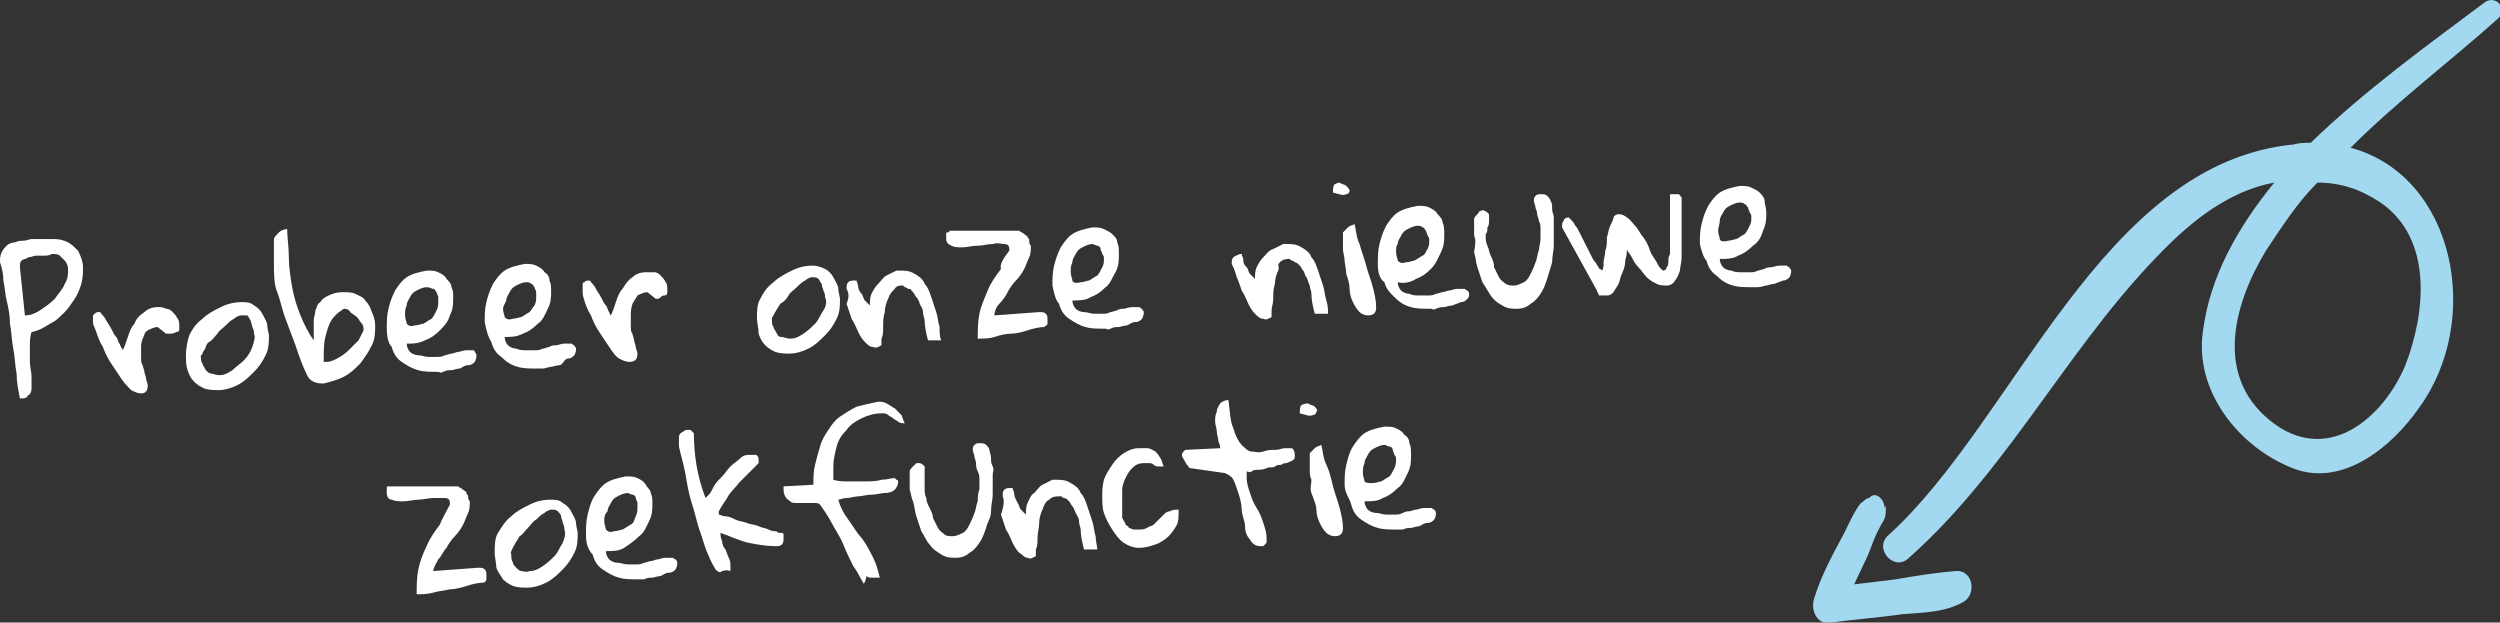
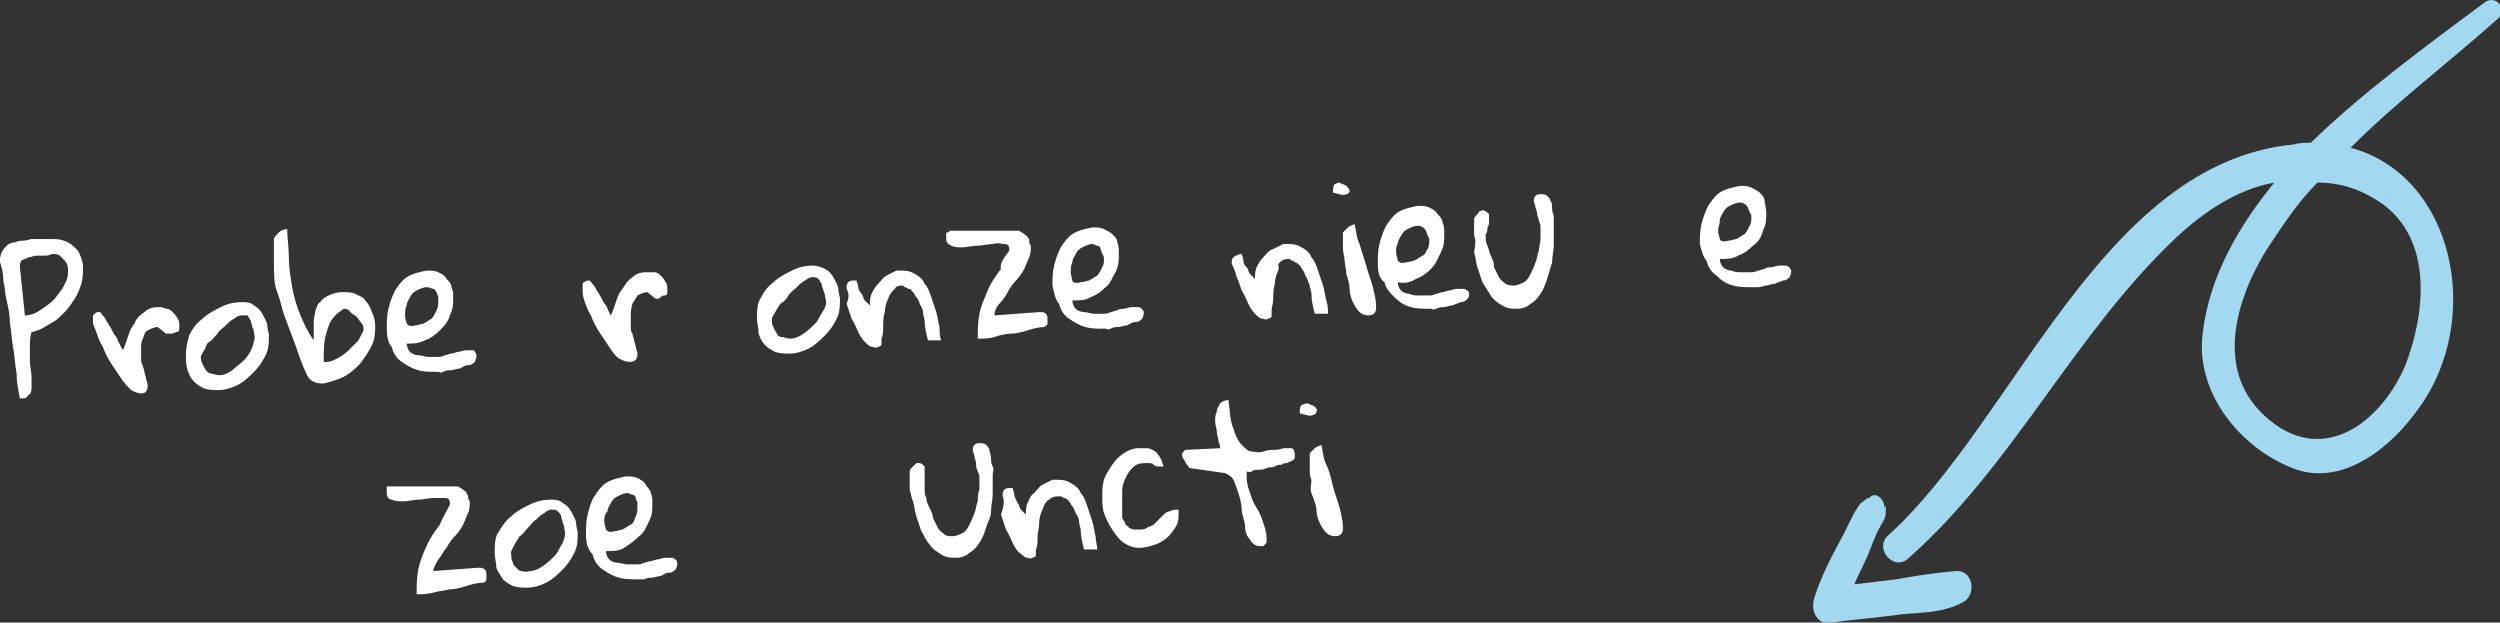
<svg xmlns="http://www.w3.org/2000/svg" version="1.1" id="Laag_1" x="0px" y="0px" width="150.6px" height="37.5px" viewBox="0 0 150.6 37.5" enable-background="new 0 0 150.6 37.5" xml:space="preserve">
  <rect x="0" y="0" width="150.6" height="37.5" fill="#333333" stroke="none" />
  <g>
    <path fill="#A2D9F0" d="M115,33.6c6.3-5.6,9.9-13.4,16-19.2c1.8-1.7,3.8-3,6-3.4c-2.2,2.7-3.9,5.7-4.3,9c-0.5,3.5,2.1,6.9,5.4,8.2   c3,1.2,6-1.3,7.6-3.6c3.9-5.3,2.2-14-4.1-15.7c2.8-2.8,6-5.2,8.9-7.8c0.6-0.6-0.2-1.5-0.9-0.9c-3.2,2.4-7.1,5.2-10.4,8.4   c-0.3,0-0.7,0-1,0.1c-11.6,1.1-16.8,16.6-24.4,23.5C112.8,33,114.1,34.5,115,33.6L115,33.6z M143.4,12.2c3.2,2.2,2.7,6.7,1.5,9.8   c-1.3,3.1-4.5,5.9-7.8,3.6c-3.8-2.7-2.6-7.2-0.6-10.5c1-1.5,1.9-2.9,3.1-4.1C141,11,142.2,11.4,143.4,12.2L143.4,12.2z" />
    <path fill="#A2D9F0" d="M110.3,37.5c1.5-0.2,2.9-0.3,4.3-0.5c1.2-0.1,2.5-0.1,3.6-0.7c0.9-0.4,0.7-2-0.4-1.9   c-1.2,0.1-2.5,0.3-3.6,0.5c-0.8,0.1-1.7,0.2-2.5,0.3c0.3-0.7,0.7-1.4,1-2.2c0.2-0.6,0.5-1.2,0.8-1.7c0.1-0.2,0.1-0.4,0.1-0.6   c0-0.4,0-0.2-0.1-0.1c0.1-0.4-0.5-1.1-0.9-0.6l0,0c-0.2,0-0.3,0.2-0.5,0.3c-0.4,0.5-0.7,1.2-1,1.8c-0.7,1.3-1.4,2.6-1.8,3.9   C109,36.9,109.6,37.7,110.3,37.5L110.3,37.5z" />
  </g>
  <g>
    <path fill="#FFFFFF" d="M0,15.8c0-0.2,0-0.4,0.1-0.6c0.1-0.2,0.2-0.3,0.3-0.4c0.1-0.1,0.3-0.2,0.5-0.2c0.2-0.1,0.4-0.1,0.5-0.1   c0.2,0,0.4-0.1,0.5-0.1c0.2,0,0.3,0,0.5,0c0.3,0,0.6,0,0.9,0c0.3,0,0.6,0.1,0.8,0.2c0.2,0.1,0.4,0.3,0.6,0.5   C4.9,15.5,5,15.8,5,16.1c0,0.3,0,0.6-0.1,1c-0.1,0.3-0.2,0.6-0.4,0.9c-0.2,0.3-0.4,0.6-0.6,0.8c-0.2,0.2-0.5,0.5-0.7,0.6   s-0.5,0.3-0.7,0.4S2,20,1.9,20c-0.1,0.3-0.1,0.6-0.1,0.9s0,0.6,0,0.9c0,0.3,0.1,0.6,0.1,0.9c0,0.3,0,0.5,0,0.7   c0,0.2-0.1,0.4-0.2,0.4C1.6,24,1.5,24,1.2,24C1.1,23.5,1,23,1,22.5c-0.1-0.5-0.1-1-0.2-1.5c-0.1-0.5-0.1-1-0.2-1.5   c0-0.5-0.1-1-0.2-1.4c-0.1-0.4-0.1-0.8-0.2-1.2C0.2,16.4,0.1,16.1,0,15.8L0,15.8z M2.6,15.4c-0.1,0-0.2,0-0.4,0   c-0.2,0-0.3,0.1-0.5,0.1c-0.1,0.1-0.3,0.1-0.4,0.2c-0.1,0.1-0.1,0.2-0.1,0.4L1.5,19c0.3,0,0.6-0.1,0.9-0.3C2.7,18.5,3,18.3,3.3,18   c0.2-0.3,0.5-0.6,0.6-0.9c0.2-0.3,0.2-0.6,0.2-0.9c0-0.2-0.1-0.4-0.2-0.5c-0.1-0.1-0.2-0.2-0.3-0.3c-0.1-0.1-0.3-0.1-0.5-0.1   C3,15.4,2.8,15.4,2.6,15.4L2.6,15.4z" />
    <path fill="#FFFFFF" d="M5.6,19.4c0-0.1,0-0.1,0-0.2s0-0.1,0-0.2c0,0,0.1-0.1,0.1-0.1c0,0,0.1-0.1,0.2-0.1c0.1,0,0.2,0,0.2,0.1   c0.1,0.1,0.2,0.2,0.3,0.4c0.1,0.2,0.2,0.3,0.3,0.5c0.1,0.2,0.2,0.4,0.3,0.5s0.1,0.3,0.2,0.4C7.3,21,7.4,21,7.4,21.1   c0.1-0.2,0.2-0.5,0.3-0.8c0.1-0.3,0.2-0.6,0.4-0.8c0.1-0.3,0.3-0.5,0.6-0.7c0.2-0.2,0.5-0.3,0.8-0.3c0.2,0,0.3,0,0.5,0.1   c0.2,0,0.3,0.1,0.4,0.2c0.1,0.1,0.2,0.2,0.3,0.4c0.1,0.1,0.1,0.3,0.1,0.5c0,0.2,0,0.3-0.2,0.3c-0.1,0.1-0.3,0.1-0.4,0.1H10   l-0.5-0.4c0,0,0,0,0,0c0,0,0,0,0,0s0,0,0,0c-0.2,0-0.4,0.1-0.6,0.2s-0.2,0.3-0.3,0.5c-0.1,0.2-0.1,0.4-0.1,0.6s0,0.4,0,0.6   c0,0.1,0,0.3,0.1,0.4c0,0.1,0.1,0.3,0.1,0.4c0,0.1,0.1,0.3,0.1,0.4c0,0.1,0.1,0.3,0.1,0.4c0,0.3-0.1,0.5-0.4,0.5   c-0.2,0-0.4-0.1-0.6-0.2c-0.2-0.2-0.4-0.4-0.6-0.7c-0.2-0.3-0.4-0.6-0.6-0.9s-0.4-0.7-0.5-1C6,20.6,5.9,20.3,5.8,20   S5.6,19.6,5.6,19.4L5.6,19.4z" />
    <path fill="#FFFFFF" d="M11.2,21.4c0-0.4,0.1-0.9,0.2-1.2c0.2-0.4,0.4-0.7,0.8-1c0.3-0.3,0.7-0.5,1.1-0.7c0.4-0.2,0.8-0.3,1.3-0.3   c0.2,0,0.5,0,0.7,0.2c0.2,0.1,0.4,0.3,0.5,0.5c0.1,0.2,0.3,0.5,0.3,0.7s0.1,0.5,0.1,0.6c0,0.4,0,0.8-0.2,1.2   c-0.2,0.4-0.4,0.7-0.7,1c-0.3,0.3-0.6,0.6-1,0.8c-0.4,0.2-0.8,0.3-1.1,0.3c-0.3,0-0.6,0-0.9-0.1c-0.2-0.1-0.4-0.2-0.6-0.4   c-0.2-0.2-0.3-0.4-0.4-0.7S11.2,21.7,11.2,21.4L11.2,21.4z M12.1,21.4c0,0.2,0,0.4,0.1,0.5c0,0.1,0.1,0.2,0.2,0.4   c0.1,0.1,0.2,0.2,0.3,0.2c0.1,0,0.3,0.1,0.5,0.1c0.3,0,0.5-0.1,0.8-0.3c0.2-0.2,0.5-0.4,0.7-0.6c0.2-0.2,0.4-0.5,0.5-0.8   c0.1-0.3,0.2-0.6,0.1-0.8c0-0.1,0-0.2-0.1-0.4c0-0.1-0.1-0.3-0.1-0.4c-0.1-0.1-0.1-0.2-0.2-0.3C14.8,19,14.7,19,14.5,19   c-0.1,0-0.3,0.1-0.4,0.2c-0.2,0.1-0.3,0.2-0.5,0.4s-0.4,0.3-0.5,0.5c-0.2,0.2-0.3,0.4-0.5,0.5s-0.2,0.4-0.3,0.5   S12.2,21.4,12.1,21.4L12.1,21.4z" />
    <path fill="#FFFFFF" d="M18.5,22.6c-0.3-0.6-0.5-1.2-0.7-1.8c-0.2-0.5-0.4-1.1-0.6-1.6c-0.2-0.5-0.3-1.1-0.5-1.6s-0.2-1.1-0.2-1.8   c0-0.1,0-0.1,0-0.3c0-0.1,0-0.3,0-0.4c0-0.1,0-0.3,0-0.4s0-0.2,0-0.3c0-0.1,0.2-0.3,0.3-0.4c0.1-0.1,0.3-0.2,0.5-0.2   c0,0.5,0.1,1.1,0.1,1.7s0.1,1.2,0.2,1.8s0.3,1.2,0.5,1.7c0.2,0.5,0.5,1.1,0.8,1.5c0-0.2,0-0.4,0-0.6c0-0.2,0-0.4,0-0.6   c0-0.2,0.1-0.4,0.1-0.6c0.1-0.2,0.1-0.4,0.3-0.5c0.1-0.2,0.3-0.3,0.5-0.4c0.2-0.1,0.5-0.2,0.8-0.2c0.3,0,0.6,0,0.8,0.1   c0.2,0.1,0.5,0.2,0.6,0.4c0.2,0.2,0.3,0.4,0.4,0.7c0.1,0.2,0.2,0.5,0.2,0.8c0,0.4,0,0.8-0.2,1.2c-0.2,0.4-0.4,0.7-0.7,1.1   c-0.3,0.3-0.6,0.6-1,0.8c-0.4,0.2-0.8,0.3-1.2,0.4c-0.2,0-0.4,0-0.6-0.1C18.7,22.9,18.6,22.8,18.5,22.6L18.5,22.6z M20.7,18.6   c-0.1,0.1-0.3,0.2-0.4,0.3c-0.1,0.1-0.3,0.3-0.4,0.5c-0.1,0.2-0.2,0.5-0.3,0.9c-0.1,0.4-0.1,0.9-0.1,1.5c0,0,0,0,0.1,0   c0.1,0,0.1,0,0.1,0c0.2,0,0.4-0.1,0.6-0.2c0.2-0.1,0.5-0.3,0.7-0.5c0.2-0.2,0.4-0.4,0.6-0.6c0.1-0.2,0.2-0.4,0.3-0.6   c0-0.1,0-0.3-0.1-0.4s-0.2-0.3-0.3-0.4c-0.1-0.1-0.3-0.2-0.4-0.3C21,18.6,20.8,18.6,20.7,18.6L20.7,18.6z" />
    <path fill="#FFFFFF" d="M23.3,19.8c0-0.4,0-0.8,0.1-1.2c0.1-0.4,0.2-0.7,0.4-1.1c0.2-0.3,0.4-0.6,0.7-0.8c0.3-0.2,0.7-0.3,1.2-0.4   c0.3,0,0.5,0,0.7,0.1c0.2,0.1,0.4,0.2,0.5,0.4c0.1,0.1,0.3,0.3,0.3,0.5c0.1,0.2,0.1,0.4,0.1,0.6c0,0.4,0,0.7-0.2,1.1   c-0.1,0.4-0.4,0.7-0.6,0.9c-0.3,0.3-0.6,0.5-0.9,0.6c-0.4,0.2-0.7,0.2-1.1,0.2c0,0.2,0.1,0.4,0.2,0.5c0.1,0.1,0.3,0.2,0.5,0.2   c0.2,0,0.4,0.1,0.6,0.1s0.4,0,0.5,0c0.2,0,0.3,0,0.5-0.1c0.1,0,0.3-0.1,0.4-0.1c0.1,0,0.3-0.1,0.4-0.1c0.1,0,0.3-0.1,0.5-0.1   c0.1,0,0.1,0,0.2,0c0.1,0,0.1,0,0.2,0c0.1,0,0.1,0.1,0.1,0.1c0,0,0.1,0.1,0.1,0.2c0,0.1,0,0.2-0.1,0.4c-0.1,0.1-0.2,0.2-0.4,0.2   s-0.3,0.1-0.5,0.2c-0.2,0-0.4,0.1-0.5,0.1c-0.2,0-0.3,0-0.5,0.1s-0.2,0-0.3,0c-0.5,0-0.9,0-1.2-0.1c-0.4-0.1-0.7-0.3-1-0.5   c-0.3-0.2-0.5-0.5-0.6-0.9C23.4,20.7,23.3,20.3,23.3,19.8L23.3,19.8z M24.4,19c0,0.2,0.1,0.4,0.1,0.5c0.1,0.1,0.2,0.2,0.5,0.1   c0.2,0,0.4-0.1,0.5-0.1c0.2-0.1,0.3-0.2,0.5-0.3c0.1-0.1,0.2-0.3,0.3-0.5c0.1-0.2,0.1-0.4,0.1-0.5c0-0.1,0-0.2,0-0.3   c0-0.1-0.1-0.2-0.1-0.3c-0.1-0.1-0.1-0.2-0.2-0.2s-0.2-0.1-0.4-0.1c-0.2,0-0.4,0.1-0.6,0.2c-0.2,0.1-0.3,0.2-0.4,0.4   s-0.2,0.3-0.2,0.5C24.4,18.6,24.4,18.8,24.4,19L24.4,19z" />
-     <path fill="#FFFFFF" d="M29.2,19.4c0-0.4,0-0.8,0.1-1.2c0.1-0.4,0.2-0.7,0.4-1.1c0.2-0.3,0.4-0.6,0.7-0.8c0.3-0.2,0.7-0.3,1.2-0.4   c0.3,0,0.5,0,0.7,0.1c0.2,0.1,0.4,0.2,0.5,0.4c0.2,0.1,0.3,0.3,0.3,0.5c0.1,0.2,0.1,0.4,0.1,0.6c0,0.4,0,0.7-0.2,1.1   c-0.2,0.4-0.3,0.7-0.6,0.9c-0.3,0.3-0.6,0.5-0.9,0.6c-0.4,0.2-0.7,0.2-1.1,0.2c0,0.2,0.1,0.4,0.2,0.5c0.1,0.1,0.3,0.2,0.5,0.2   c0.2,0.1,0.4,0.1,0.6,0.1s0.4,0,0.5,0c0.2,0,0.3,0,0.5-0.1c0.1,0,0.3-0.1,0.4-0.1c0.1-0.1,0.3-0.1,0.4-0.1c0.1,0,0.3-0.1,0.5-0.1   c0.1,0,0.1,0,0.2,0c0.1,0,0.1,0,0.2,0c0.1,0,0.1,0.1,0.2,0.1c0,0.1,0.1,0.1,0.1,0.2c0,0.1,0,0.2-0.1,0.4c-0.1,0.1-0.2,0.2-0.4,0.2   S33.9,22,33.7,22c-0.2,0-0.4,0.1-0.5,0.1c-0.2,0-0.3,0.1-0.5,0.1c-0.2,0-0.2,0-0.3,0c-0.5,0-0.9,0-1.2-0.1c-0.4-0.1-0.7-0.3-1-0.6   c-0.3-0.2-0.5-0.5-0.6-0.9C29.4,20.3,29.3,19.9,29.2,19.4L29.2,19.4z M30.3,18.6c0,0.2,0.1,0.4,0.1,0.5c0.1,0.1,0.2,0.2,0.5,0.1   c0.2,0,0.4-0.1,0.5-0.1c0.2-0.1,0.3-0.2,0.5-0.3c0.1-0.1,0.2-0.3,0.3-0.4c0.1-0.2,0.1-0.4,0.1-0.5c0-0.1,0-0.2,0-0.3   c0-0.1-0.1-0.2-0.1-0.3c-0.1-0.1-0.1-0.2-0.2-0.2c-0.1-0.1-0.2-0.1-0.3-0.1c-0.2,0-0.4,0.1-0.6,0.2c-0.2,0.1-0.3,0.2-0.4,0.4   c-0.1,0.2-0.2,0.3-0.2,0.5C30.4,18.3,30.3,18.5,30.3,18.6L30.3,18.6z" />
    <path fill="#FFFFFF" d="M35.1,17.5c0-0.1,0-0.1,0-0.2s0-0.1,0-0.2c0,0,0-0.1,0.1-0.1c0,0,0.1-0.1,0.2-0.1c0.1,0,0.2,0,0.2,0.1   c0.1,0.1,0.2,0.2,0.3,0.4s0.2,0.3,0.3,0.5c0.1,0.2,0.2,0.4,0.3,0.5s0.1,0.3,0.2,0.4c0,0.1,0.1,0.2,0.1,0.2c0.1-0.2,0.2-0.5,0.3-0.8   c0.1-0.3,0.2-0.6,0.4-0.8c0.2-0.3,0.3-0.5,0.6-0.7c0.2-0.2,0.5-0.3,0.8-0.3c0.2,0,0.3,0,0.5,0c0.2,0,0.3,0.1,0.4,0.2   s0.2,0.2,0.3,0.4c0.1,0.1,0.1,0.3,0.1,0.5c0,0.2,0,0.3-0.2,0.3S39.8,18,39.6,18h-0.1L39,17.6c0,0,0,0,0,0c0,0,0,0,0,0c0,0,0,0,0,0   c-0.2,0-0.4,0.1-0.6,0.2c-0.1,0.2-0.2,0.3-0.3,0.5C38,18.6,38,18.8,38,19.1s0,0.4,0,0.6c0,0.1,0,0.3,0.1,0.4c0,0.1,0.1,0.3,0.1,0.4   c0,0.1,0.1,0.3,0.1,0.4c0,0.1,0.1,0.3,0.1,0.4c0,0.3-0.1,0.5-0.5,0.5c-0.2,0-0.4-0.1-0.6-0.2s-0.4-0.4-0.6-0.7   c-0.2-0.3-0.4-0.6-0.6-0.9s-0.4-0.7-0.5-1c-0.2-0.3-0.3-0.6-0.4-0.9S35.1,17.7,35.1,17.5L35.1,17.5z" />
    <path fill="#FFFFFF" d="M45.6,19.2c0-0.4,0-0.9,0.2-1.2c0.2-0.4,0.4-0.7,0.8-1c0.3-0.3,0.7-0.5,1.1-0.7c0.4-0.2,0.8-0.3,1.3-0.3   c0.2,0,0.5,0.1,0.7,0.2c0.2,0.1,0.4,0.3,0.5,0.5c0.1,0.2,0.3,0.5,0.3,0.7s0.1,0.5,0.1,0.6c0,0.4,0,0.8-0.2,1.2   c-0.2,0.4-0.4,0.7-0.7,1c-0.3,0.3-0.6,0.6-1,0.8c-0.4,0.2-0.8,0.3-1.1,0.3c-0.3,0-0.6,0-0.9-0.1c-0.2-0.1-0.4-0.2-0.6-0.4   c-0.2-0.2-0.3-0.4-0.4-0.7C45.7,19.7,45.6,19.5,45.6,19.2L45.6,19.2z M46.5,19.2c0,0.2,0,0.4,0.1,0.5c0,0.1,0.1,0.2,0.2,0.4   s0.2,0.2,0.3,0.2c0.1,0,0.3,0.1,0.5,0.1c0.3,0,0.5-0.1,0.8-0.3s0.5-0.4,0.7-0.6c0.2-0.2,0.3-0.5,0.5-0.8s0.2-0.6,0.1-0.8   c0-0.1,0-0.2-0.1-0.4c0-0.1-0.1-0.2-0.1-0.4c-0.1-0.1-0.1-0.2-0.2-0.3c-0.1-0.1-0.2-0.1-0.4-0.1c-0.1,0-0.3,0.1-0.4,0.2   c-0.2,0.1-0.3,0.2-0.5,0.4s-0.4,0.3-0.5,0.5s-0.3,0.4-0.5,0.5c-0.1,0.2-0.2,0.3-0.3,0.5C46.6,19,46.5,19.1,46.5,19.2L46.5,19.2z" />
    <path fill="#FFFFFF" d="M51,17.4c0-0.2,0-0.3,0.1-0.4c0.1-0.1,0.2-0.1,0.4-0.1h0.1c0,0.1,0.1,0.2,0.1,0.4c0,0.1,0.1,0.3,0.2,0.4   s0.1,0.3,0.2,0.4c0.1,0.1,0.2,0.2,0.3,0.3c0-0.2,0-0.5,0.1-0.7c0.1-0.2,0.2-0.4,0.4-0.6c0.2-0.2,0.3-0.4,0.5-0.5   c0.2-0.1,0.4-0.2,0.6-0.3l0.2,0c0.3,0,0.6,0,0.9,0.2c0.2,0.1,0.5,0.3,0.6,0.6c0.2,0.2,0.3,0.5,0.4,0.8c0.1,0.3,0.2,0.6,0.3,0.9   s0.1,0.6,0.2,0.9c0,0.3,0,0.6,0.1,0.8l-0.8,0c-0.1-0.4-0.2-0.8-0.2-1.2c0-0.1-0.1-0.3-0.1-0.5c0-0.2-0.1-0.3-0.2-0.5   c0-0.1-0.1-0.3-0.2-0.4c-0.1-0.1-0.1-0.2-0.2-0.3c0,0-0.1-0.1-0.1-0.1c0-0.1-0.1-0.1-0.2-0.1c0,0-0.1-0.1-0.2-0.1   c0,0-0.1-0.1-0.1-0.1c-0.2,0-0.4,0-0.5,0.2c-0.2,0.2-0.3,0.3-0.4,0.6c-0.1,0.2-0.2,0.5-0.2,0.8c-0.1,0.3-0.1,0.6-0.1,0.9   c0,0.3,0,0.5-0.1,0.7c0,0.2,0,0.3,0,0.4c-0.2,0.1-0.3,0.2-0.5,0.1c-0.2,0-0.3-0.1-0.5-0.3c-0.2-0.2-0.3-0.4-0.4-0.6   c-0.1-0.2-0.2-0.5-0.4-0.8c-0.1-0.3-0.2-0.6-0.3-0.9C51.2,17.8,51.1,17.6,51,17.4L51,17.4z" />
    <path fill="#FFFFFF" d="M60.8,15.1C60.8,15.1,60.8,15,60.8,15.1c0-0.1,0-0.1,0-0.1c0-0.2-0.1-0.3-0.3-0.3c-0.2,0-0.4-0.1-0.7,0   c-0.3,0-0.6,0.1-0.9,0.1c-0.3,0-0.7,0.1-0.9,0.1c-0.3,0-0.5,0-0.7-0.1c-0.2-0.1-0.3-0.2-0.3-0.4c0-0.1,0-0.2,0-0.3   c0-0.1,0-0.1,0.1-0.1c0,0,0.1,0,0.1-0.1c0,0,0.1,0,0.2,0l0.3,0c0.1,0,0.2,0,0.4,0s0.4,0,0.7,0c0.2,0,0.5,0,0.8,0s0.5,0,0.8,0   c0.2,0,0.5,0,0.6,0s0.3,0,0.4,0c0.1,0.1,0.2,0.1,0.3,0.2c0.1,0.1,0.2,0.1,0.2,0.2c0.1,0.1,0.1,0.1,0.1,0.2c0,0.1,0,0.2,0.1,0.3   c0,0.2,0,0.5-0.1,0.7c-0.1,0.2-0.2,0.5-0.3,0.7c-0.1,0.2-0.3,0.5-0.5,0.7c-0.2,0.2-0.4,0.5-0.5,0.7s-0.3,0.5-0.5,0.7   c-0.2,0.2-0.3,0.5-0.3,0.7l2.7-0.2c0.2,0,0.3,0,0.4,0.1c0.1,0.1,0.1,0.2,0.1,0.3c0,0.1,0,0.2,0,0.3c0,0.1-0.1,0.1-0.2,0.2   c-0.3,0-0.7,0.1-1,0.2c-0.3,0.1-0.7,0.2-1,0.2s-0.7,0.1-1,0.2c-0.3,0.1-0.7,0.1-1,0.1c0-0.5,0-1,0.1-1.5c0.1-0.5,0.3-0.9,0.5-1.4   c0.2-0.5,0.5-0.9,0.8-1.3C60.2,15.9,60.5,15.5,60.8,15.1L60.8,15.1z" />
    <path fill="#FFFFFF" d="M63.4,17.2c0-0.4,0-0.8,0.1-1.2c0.1-0.4,0.2-0.7,0.4-1.1c0.2-0.3,0.4-0.6,0.7-0.8c0.3-0.2,0.7-0.3,1.2-0.4   c0.3,0,0.5,0,0.7,0.1c0.2,0.1,0.4,0.2,0.5,0.3c0.2,0.2,0.3,0.3,0.3,0.5c0.1,0.2,0.1,0.4,0.1,0.7c0,0.4,0,0.7-0.2,1.1   c-0.2,0.3-0.3,0.7-0.6,0.9c-0.3,0.3-0.6,0.5-0.9,0.6c-0.3,0.2-0.7,0.2-1.1,0.2c0,0.2,0.1,0.4,0.2,0.5c0.1,0.1,0.3,0.2,0.5,0.2   c0.2,0,0.4,0.1,0.6,0.1c0.2,0,0.4,0,0.5,0c0.2,0,0.3,0,0.5-0.1c0.1,0,0.3-0.1,0.4-0.1c0.1-0.1,0.3-0.1,0.4-0.1   c0.1,0,0.3-0.1,0.5-0.1c0.1,0,0.1,0,0.2,0c0.1,0,0.1,0,0.2,0c0.1,0,0.1,0.1,0.2,0.1c0,0.1,0.1,0.1,0.1,0.2c0,0.1,0,0.2-0.1,0.4   c-0.1,0.1-0.2,0.2-0.4,0.2s-0.3,0.1-0.5,0.2c-0.2,0-0.4,0.1-0.5,0.1c-0.2,0-0.3,0-0.5,0.1s-0.2,0-0.3,0c-0.5,0-0.9,0-1.2-0.1   c-0.4-0.1-0.7-0.3-1-0.5s-0.5-0.5-0.6-0.9C63.6,18.1,63.5,17.7,63.4,17.2L63.4,17.2z M64.5,16.4c0,0.2,0.1,0.4,0.1,0.5   s0.2,0.2,0.5,0.1c0.2,0,0.4-0.1,0.5-0.1c0.2-0.1,0.3-0.2,0.5-0.3c0.1-0.1,0.2-0.3,0.3-0.5c0.1-0.2,0.1-0.3,0.1-0.5   c0-0.1,0-0.2-0.1-0.3c0-0.1-0.1-0.2-0.1-0.3s-0.1-0.2-0.2-0.2c-0.1,0-0.2-0.1-0.3-0.1c-0.2,0-0.4,0.1-0.6,0.2   c-0.2,0.1-0.3,0.2-0.4,0.4s-0.2,0.3-0.2,0.5C64.5,16,64.5,16.2,64.5,16.4L64.5,16.4z" />
    <path fill="#FFFFFF" d="M74.2,15.9c0-0.2,0-0.3,0.1-0.4c0.1-0.1,0.2-0.1,0.4-0.2h0.1c0,0.1,0.1,0.2,0.1,0.4c0,0.2,0.1,0.3,0.2,0.4   c0.1,0.1,0.1,0.3,0.2,0.4c0.1,0.1,0.2,0.2,0.3,0.3c0-0.2,0-0.5,0.1-0.7c0.1-0.2,0.2-0.4,0.4-0.6c0.2-0.2,0.3-0.4,0.6-0.5   c0.2-0.1,0.4-0.2,0.6-0.3l0.2,0c0.3,0,0.6,0,0.9,0.2c0.2,0.1,0.5,0.3,0.6,0.6c0.2,0.2,0.3,0.5,0.4,0.8c0.1,0.3,0.2,0.6,0.3,0.9   s0.1,0.6,0.2,0.9s0.1,0.6,0.1,0.8l-0.8,0c-0.1-0.4-0.2-0.8-0.2-1.2c0-0.2-0.1-0.3-0.1-0.5c-0.1-0.2-0.1-0.3-0.2-0.5   c-0.1-0.1-0.1-0.3-0.2-0.4c-0.1-0.1-0.1-0.2-0.2-0.3c0,0-0.1-0.1-0.1-0.1s-0.1-0.1-0.2-0.1c-0.1-0.1-0.1-0.1-0.2-0.1   c0,0-0.1-0.1-0.1-0.1c-0.2,0-0.4,0-0.6,0.2S77.1,16,77,16.3c-0.1,0.2-0.2,0.5-0.2,0.8c-0.1,0.3-0.1,0.6-0.1,0.9   c0,0.3-0.1,0.5-0.1,0.7c0,0.2,0,0.3,0,0.4c-0.2,0.1-0.3,0.2-0.5,0.1c-0.2,0-0.3-0.1-0.5-0.3c-0.2-0.2-0.3-0.4-0.4-0.6   s-0.2-0.5-0.4-0.8c-0.1-0.3-0.2-0.6-0.3-0.8C74.4,16.3,74.3,16.1,74.2,15.9L74.2,15.9z" />
    <path fill="#FFFFFF" d="M80.7,11c0.1,0.1,0.3,0.1,0.4,0.2s0.2,0.2,0.2,0.3s-0.1,0.2-0.2,0.2c-0.2,0.1-0.4,0-0.8-0.1   c0-0.2,0-0.4,0.1-0.5C80.4,11.1,80.6,11,80.7,11L80.7,11z M80.9,15c0,0,0-0.1,0-0.2c0-0.1,0-0.2,0-0.3c0-0.1,0-0.2,0-0.3   c0-0.1,0-0.2,0-0.2c0.1-0.1,0.2-0.2,0.3-0.3s0.2-0.1,0.4-0.2c0.1,0.4,0.1,0.8,0.3,1.2c0.1,0.4,0.3,0.9,0.4,1.3s0.3,0.9,0.4,1.3   s0.2,0.8,0.2,1.2c0,0.3-0.1,0.5-0.5,0.5c-0.2,0-0.4-0.1-0.5-0.2c-0.2-0.2-0.3-0.4-0.4-0.6c-0.1-0.2-0.2-0.5-0.2-0.8   s-0.1-0.6-0.2-0.9c0-0.3-0.1-0.6-0.1-0.8S80.9,15.2,80.9,15L80.9,15z" />
    <path fill="#FFFFFF" d="M83,15.9c0-0.4,0-0.8,0.1-1.2c0.1-0.4,0.2-0.7,0.4-1.1c0.2-0.3,0.4-0.6,0.7-0.8c0.3-0.2,0.7-0.3,1.2-0.4   c0.3,0,0.5,0,0.7,0.1c0.2,0.1,0.4,0.2,0.5,0.4c0.1,0.1,0.3,0.3,0.3,0.5c0.1,0.2,0.1,0.4,0.1,0.7c0,0.4,0,0.7-0.2,1.1   s-0.3,0.7-0.6,1c-0.3,0.3-0.6,0.5-0.9,0.6C85,17,84.6,17.1,84.2,17c0,0.2,0.1,0.4,0.2,0.5c0.1,0.1,0.3,0.2,0.5,0.2   c0.2,0.1,0.4,0.1,0.6,0.1c0.2,0,0.4,0,0.5,0c0.2,0,0.3,0,0.5-0.1c0.1,0,0.3-0.1,0.4-0.1c0.1,0,0.3-0.1,0.4-0.1   c0.1,0,0.3-0.1,0.5-0.1c0.1,0,0.1,0,0.2,0c0.1,0,0.1,0,0.2,0c0.1,0,0.1,0.1,0.2,0.1c0,0,0.1,0.1,0.1,0.2c0,0.1,0,0.2-0.1,0.3   c-0.1,0.1-0.2,0.2-0.4,0.2c-0.2,0.1-0.3,0.1-0.5,0.2c-0.2,0-0.4,0.1-0.5,0.1s-0.3,0-0.5,0.1s-0.2,0-0.3,0c-0.5,0-0.9,0-1.2-0.1   c-0.4-0.1-0.7-0.3-1-0.6s-0.5-0.5-0.6-0.9C83.1,16.8,83,16.4,83,15.9L83,15.9z M84.1,15.2c0,0.2,0.1,0.4,0.1,0.5   c0.1,0.1,0.2,0.2,0.5,0.1c0.2,0,0.4-0.1,0.5-0.1c0.2-0.1,0.3-0.2,0.5-0.3s0.2-0.3,0.3-0.4c0.1-0.2,0.1-0.4,0.1-0.5   c0-0.1,0-0.2-0.1-0.3c0-0.1-0.1-0.2-0.1-0.3c-0.1-0.1-0.1-0.2-0.2-0.2c-0.1-0.1-0.2-0.1-0.3-0.1c-0.2,0-0.4,0.1-0.6,0.2   c-0.2,0.1-0.3,0.2-0.4,0.4c-0.1,0.2-0.2,0.3-0.2,0.5C84.1,14.8,84.1,15,84.1,15.2L84.1,15.2z" />
    <path fill="#FFFFFF" d="M88.8,14.2c0,0,0-0.1,0-0.2c0-0.1,0-0.2,0-0.3s0-0.2,0-0.3c0-0.1,0-0.2,0-0.2c0-0.1,0.1-0.2,0.2-0.3   c0.1-0.1,0.1-0.2,0.2-0.2s0.2-0.1,0.2,0c0.1,0,0.2,0.1,0.3,0.2v0.1l0,0.1c0,0,0,0.1,0,0.2c0,0.1,0,0.3-0.1,0.4c0,0.2,0,0.3-0.1,0.4   c0,0.1,0,0.2,0,0.2c0,0.1,0,0.3,0.1,0.5s0.1,0.4,0.2,0.6c0.1,0.2,0.2,0.4,0.2,0.7c0.1,0.2,0.2,0.4,0.3,0.6c0.1,0.2,0.3,0.3,0.4,0.4   c0.2,0.1,0.3,0.1,0.5,0.1c0.2,0,0.4-0.1,0.6-0.2c0.2-0.1,0.3-0.3,0.4-0.5c0.1-0.2,0.2-0.4,0.3-0.7c0.1-0.2,0.1-0.5,0.2-0.7   c0-0.2,0.1-0.5,0.1-0.7c0-0.2,0-0.4,0-0.6c0-0.2,0-0.3-0.1-0.5c0-0.1-0.1-0.3-0.1-0.4c0-0.2-0.1-0.3-0.1-0.4c0-0.1-0.1-0.3-0.1-0.4   c0-0.1,0-0.2,0.1-0.3c0.1-0.1,0.2-0.1,0.3-0.1c0.2,0,0.3,0,0.4,0.1c0.1,0.1,0.2,0.2,0.2,0.3c0.1,0.1,0.1,0.3,0.1,0.5   c0,0.2,0.1,0.3,0.1,0.5c0,0.2,0,0.3,0,0.5c0,0.2,0,0.3,0,0.4c0,0.2,0,0.5,0,0.8c0,0.3-0.1,0.6-0.1,1c-0.1,0.3-0.2,0.7-0.3,1   c-0.1,0.3-0.2,0.6-0.4,0.9c-0.2,0.3-0.4,0.5-0.6,0.6c-0.2,0.2-0.5,0.3-0.8,0.3c-0.3,0-0.6,0-0.9-0.2c-0.2-0.1-0.5-0.3-0.7-0.6   s-0.3-0.5-0.5-0.8c-0.1-0.3-0.2-0.6-0.3-0.9c-0.1-0.3-0.1-0.6-0.2-0.9C88.9,14.6,88.9,14.4,88.8,14.2L88.8,14.2z" />
-     <path fill="#FFFFFF" d="M94.1,13.6c0-0.1,0-0.2,0.1-0.3c0-0.1,0.1-0.2,0.3-0.2c0,0,0,0,0,0s0,0,0,0s0,0,0,0c0,0,0.1,0.1,0.1,0.1   s0.1,0.1,0.1,0.1c0,0,0.1,0.1,0.2,0.3c0.1,0.1,0.2,0.3,0.3,0.5s0.2,0.4,0.3,0.6c0.1,0.2,0.2,0.4,0.3,0.6c0.1,0.2,0.2,0.4,0.3,0.5   s0.1,0.2,0.2,0.3c0,0,0,0.1,0.1,0.1c0.1,0.1,0.1,0.1,0.1,0.1c0.1-0.1,0.1-0.3,0.1-0.5s0.1-0.4,0.1-0.7c0.1-0.2,0.1-0.5,0.1-0.8   c0.1-0.3,0.1-0.5,0.2-0.7c0.1-0.2,0.2-0.4,0.2-0.5s0.2-0.2,0.3-0.2c0.2,0,0.4,0.1,0.5,0.2c0.2,0.1,0.3,0.3,0.5,0.5s0.3,0.5,0.5,0.7   c0.2,0.3,0.3,0.5,0.4,0.8c0.1,0.3,0.3,0.5,0.4,0.7s0.2,0.4,0.4,0.5c0.1,0,0.2-0.1,0.2-0.2c0.1-0.1,0.1-0.2,0.1-0.4   c0-0.1,0-0.2,0.1-0.4c0-0.1,0-0.2,0-0.2c0-0.1,0-0.2,0-0.4c0-0.2,0-0.4,0-0.6c0-0.2,0-0.4,0-0.7c0-0.2,0-0.4,0-0.7s0-0.4,0-0.6   c0-0.2,0-0.3,0-0.4c0,0,0.1,0,0.1,0c0.1,0,0.1,0,0.1,0c0.1,0,0.2,0,0.3,0c0.1,0,0.1,0.1,0.2,0.2c0,0.1,0,0.1,0,0.3   c0,0.1,0,0.3,0,0.4c0,0.1,0,0.3,0,0.4c0,0.1,0,0.2,0,0.3c0,0.1,0,0.3,0,0.5c0,0.2,0,0.5,0,0.8c0,0.3,0,0.6,0,0.9   c0,0.3-0.1,0.6-0.1,0.8c-0.1,0.3-0.2,0.5-0.3,0.6c-0.1,0.2-0.3,0.3-0.5,0.3c-0.2,0-0.4,0-0.6-0.1s-0.4-0.2-0.6-0.4   s-0.3-0.4-0.5-0.6c-0.2-0.2-0.3-0.4-0.4-0.6c-0.1-0.2-0.3-0.4-0.4-0.6c-0.1-0.2-0.2-0.4-0.3-0.5C98,14.8,98,15,98,15.2   c0,0.2-0.1,0.4-0.1,0.6c0,0.2-0.1,0.5-0.2,0.7c-0.1,0.2-0.1,0.4-0.2,0.6c-0.1,0.2-0.2,0.3-0.3,0.5c-0.1,0.1-0.2,0.2-0.4,0.2   c-0.1,0-0.1,0-0.2,0c-0.1,0-0.1,0-0.2,0s-0.1,0-0.1-0.1c0,0-0.1-0.1-0.1-0.2l-2.1-3.8c0,0,0,0,0-0.1C94.1,13.7,94.1,13.6,94.1,13.6   L94.1,13.6z" />
    <path fill="#FFFFFF" d="M102.4,14.7c0-0.4,0-0.8,0.1-1.2c0.1-0.4,0.2-0.7,0.4-1.1c0.2-0.3,0.4-0.6,0.7-0.8c0.3-0.2,0.7-0.3,1.2-0.4   c0.3,0,0.5,0,0.7,0.1c0.2,0.1,0.4,0.2,0.5,0.3c0.1,0.1,0.3,0.3,0.3,0.5s0.1,0.4,0.1,0.7c0,0.4,0,0.7-0.2,1.1   c-0.1,0.4-0.3,0.7-0.6,0.9c-0.3,0.3-0.6,0.5-0.9,0.6c-0.3,0.2-0.7,0.2-1.1,0.2c0,0.2,0.1,0.4,0.2,0.5c0.1,0.1,0.3,0.2,0.5,0.2   c0.2,0.1,0.4,0.1,0.6,0.1s0.4,0,0.5,0c0.2,0,0.3,0,0.5-0.1c0.1,0,0.3-0.1,0.4-0.1c0.1-0.1,0.3-0.1,0.4-0.1c0.1,0,0.3-0.1,0.5-0.1   c0.1,0,0.1,0,0.2,0c0.1,0,0.1,0,0.2,0c0.1,0,0.1,0.1,0.2,0.1c0,0.1,0.1,0.1,0.1,0.2c0,0.1,0,0.2-0.1,0.4c-0.1,0.1-0.2,0.2-0.4,0.2   c-0.2,0.1-0.3,0.1-0.5,0.2c-0.2,0-0.4,0.1-0.5,0.1s-0.3,0.1-0.5,0.1c-0.1,0-0.2,0-0.3,0c-0.5,0-0.9,0-1.2-0.1   c-0.4-0.1-0.7-0.3-1-0.6c-0.3-0.2-0.5-0.5-0.6-0.9C102.6,15.5,102.5,15.1,102.4,14.7L102.4,14.7z M103.5,13.9   c0,0.2,0.1,0.4,0.1,0.5s0.2,0.2,0.5,0.1c0.2,0,0.4-0.1,0.5-0.1c0.2-0.1,0.3-0.2,0.5-0.3c0.1-0.1,0.2-0.3,0.3-0.5s0.1-0.3,0.1-0.5   c0-0.1,0-0.2-0.1-0.3c0-0.1-0.1-0.2-0.1-0.3c-0.1-0.1-0.1-0.2-0.2-0.2c-0.1-0.1-0.2-0.1-0.3-0.1c-0.2,0-0.4,0.1-0.6,0.2   s-0.3,0.2-0.4,0.4c-0.1,0.2-0.2,0.3-0.2,0.5C103.6,13.5,103.5,13.7,103.5,13.9L103.5,13.9z" />
    <path fill="#FFFFFF" d="M27.1,30.4C27.1,30.4,27.2,30.4,27.1,30.4c0-0.1,0-0.1,0-0.1c0-0.2-0.1-0.3-0.3-0.3c-0.2,0-0.4,0-0.7,0   c-0.3,0-0.6,0.1-0.9,0.1c-0.3,0-0.6,0.1-0.9,0.1s-0.5,0-0.7-0.1c-0.2,0-0.3-0.2-0.3-0.4c0-0.1,0-0.2,0-0.3c0-0.1,0-0.1,0.1-0.1   c0,0,0.1,0,0.1,0c0,0,0.1,0,0.2,0l0.3,0c0.1,0,0.2,0,0.4,0s0.4,0,0.6,0c0.2,0,0.5,0,0.8,0s0.5,0,0.8,0s0.5,0,0.6,0   c0.2,0,0.3,0,0.4,0c0.1,0.1,0.2,0.1,0.3,0.2c0.1,0.1,0.2,0.1,0.2,0.2s0.1,0.1,0.1,0.2c0,0.1,0,0.2,0.1,0.3c0,0.2,0,0.5-0.1,0.7   s-0.2,0.5-0.3,0.7c-0.1,0.2-0.3,0.5-0.5,0.7c-0.2,0.2-0.4,0.5-0.5,0.7c-0.2,0.2-0.3,0.5-0.5,0.7c-0.1,0.2-0.3,0.5-0.3,0.7l2.7-0.2   c0.2,0,0.3,0,0.4,0.1s0.1,0.2,0.1,0.3c0,0.1,0,0.2,0,0.3c0,0.1-0.1,0.2-0.2,0.2c-0.3,0-0.7,0.1-1,0.2c-0.3,0.1-0.7,0.2-1,0.2   c-0.4,0.1-0.7,0.1-1,0.2c-0.4,0.1-0.7,0.1-1,0.1c0-0.5,0-1,0.1-1.5s0.3-1,0.5-1.4c0.2-0.5,0.5-0.9,0.8-1.3   C26.6,31.3,26.9,30.8,27.1,30.4L27.1,30.4z" />
    <path fill="#FFFFFF" d="M29.8,33.3c0-0.4,0-0.9,0.2-1.2s0.4-0.7,0.8-1c0.3-0.3,0.7-0.5,1.1-0.7c0.4-0.2,0.8-0.3,1.3-0.3   c0.2,0,0.5,0,0.7,0.2c0.2,0.1,0.4,0.3,0.5,0.5c0.1,0.2,0.3,0.5,0.3,0.7s0.1,0.5,0.1,0.6c0,0.4,0,0.8-0.2,1.2s-0.4,0.7-0.7,1   c-0.3,0.3-0.6,0.6-1,0.8c-0.4,0.2-0.8,0.3-1.1,0.3c-0.3,0-0.6,0-0.9-0.1c-0.2-0.1-0.4-0.2-0.6-0.4c-0.1-0.2-0.3-0.4-0.4-0.7   C29.9,33.9,29.8,33.6,29.8,33.3L29.8,33.3z M30.8,33.4c0,0.2,0,0.3,0.1,0.5c0,0.1,0.1,0.2,0.2,0.3c0.1,0.1,0.2,0.2,0.3,0.2   c0.1,0,0.3,0.1,0.5,0c0.3,0,0.5-0.1,0.8-0.3s0.5-0.4,0.7-0.6c0.2-0.2,0.3-0.5,0.5-0.8c0.1-0.3,0.2-0.5,0.1-0.8c0-0.1,0-0.2-0.1-0.4   c0-0.1-0.1-0.3-0.1-0.4s-0.1-0.2-0.2-0.3c-0.1-0.1-0.2-0.1-0.4-0.1c-0.1,0-0.3,0.1-0.4,0.2c-0.2,0.1-0.3,0.2-0.5,0.4   c-0.2,0.1-0.3,0.3-0.5,0.5c-0.2,0.2-0.3,0.4-0.5,0.5c-0.1,0.2-0.2,0.3-0.3,0.5S30.7,33.3,30.8,33.4L30.8,33.4z" />
    <path fill="#FFFFFF" d="M35.3,32.2c0-0.4,0-0.8,0.1-1.2c0.1-0.4,0.2-0.8,0.4-1.1c0.2-0.3,0.4-0.6,0.7-0.8c0.3-0.2,0.7-0.3,1.2-0.4   c0.3,0,0.5,0,0.7,0.1c0.2,0.1,0.4,0.2,0.5,0.4s0.3,0.3,0.3,0.5c0.1,0.2,0.1,0.4,0.1,0.6c0,0.4,0,0.7-0.2,1.1   c-0.2,0.4-0.3,0.7-0.6,0.9c-0.3,0.3-0.6,0.5-0.9,0.7c-0.3,0.2-0.7,0.2-1.1,0.2c0,0.2,0.1,0.4,0.2,0.5c0.1,0.1,0.3,0.2,0.5,0.2   c0.2,0,0.4,0.1,0.6,0.1c0.2,0,0.4,0,0.5,0c0.2,0,0.3,0,0.5-0.1c0.1,0,0.3-0.1,0.4-0.1s0.3-0.1,0.4-0.1c0.1,0,0.3-0.1,0.5-0.1   c0.1,0,0.1,0,0.2,0c0.1,0,0.1,0,0.2,0c0.1,0,0.1,0.1,0.2,0.1c0,0,0.1,0.1,0.1,0.2c0,0.1,0,0.2-0.1,0.4c-0.1,0.1-0.2,0.2-0.4,0.2   s-0.3,0.1-0.5,0.2c-0.2,0-0.4,0.1-0.5,0.1c-0.2,0-0.3,0-0.5,0.1c-0.2,0-0.2,0-0.3,0c-0.5,0-0.9,0-1.2-0.1c-0.4-0.1-0.7-0.3-1-0.5   c-0.3-0.2-0.5-0.5-0.6-0.9C35.4,33.1,35.3,32.7,35.3,32.2L35.3,32.2z M36.4,31.4c0,0.2,0.1,0.4,0.1,0.5c0.1,0.1,0.2,0.2,0.5,0.1   c0.2,0,0.4-0.1,0.5-0.1c0.2-0.1,0.3-0.2,0.5-0.3s0.2-0.3,0.3-0.5c0.1-0.2,0.1-0.4,0.1-0.5c0-0.1,0-0.2,0-0.3c0-0.1-0.1-0.2-0.1-0.3   s-0.1-0.2-0.2-0.2s-0.2-0.1-0.3-0.1c-0.2,0-0.4,0.1-0.6,0.2s-0.3,0.2-0.4,0.4c-0.1,0.2-0.2,0.3-0.2,0.5   C36.4,31,36.4,31.2,36.4,31.4L36.4,31.4z" />
-     <path fill="#FFFFFF" d="M43.5,34.4c-0.1,0.1-0.2,0.1-0.4-0.1c-0.1-0.2-0.3-0.5-0.4-0.8c-0.2-0.4-0.3-0.8-0.5-1.4   c-0.2-0.5-0.3-1.1-0.5-1.7s-0.3-1.2-0.4-1.8c-0.1-0.6-0.3-1.2-0.4-1.7c0-0.1,0-0.2,0-0.3c0-0.1,0-0.2,0-0.3c0-0.1,0.1-0.2,0.1-0.2   c0.1-0.1,0.2-0.1,0.3-0.2c0,0,0,0,0.1,0s0.1,0,0.2,0c0,0,0.1,0.1,0.1,0.1c0,0,0.1,0.1,0.1,0.1c0,1.3,0.2,2.6,0.7,3.9   c0,0,0.1-0.1,0.2-0.2c0.1-0.1,0.2-0.3,0.3-0.5c0.1-0.2,0.3-0.4,0.5-0.6c0.2-0.2,0.3-0.4,0.5-0.6s0.4-0.3,0.6-0.5s0.4-0.2,0.6-0.2   c0.1,0,0.2,0,0.3,0c0.1,0,0.2,0.1,0.2,0.3c0,0,0,0,0,0.1c0,0,0,0,0,0.1c-0.1,0.1-0.3,0.3-0.5,0.5s-0.5,0.5-0.7,0.7   c-0.2,0.3-0.5,0.5-0.7,0.9c-0.2,0.3-0.4,0.6-0.5,0.8c0,0,0,0.1,0,0.1c0,0,0,0.1,0,0.1c0.1,0,0.2,0.1,0.4,0.1c0.2,0,0.4,0.1,0.6,0.2   c0.2,0.1,0.4,0.1,0.7,0.2c0.2,0.1,0.5,0.1,0.7,0.2c0.2,0.1,0.4,0.1,0.6,0.2s0.3,0.1,0.4,0.1c0.1,0,0.2,0.1,0.2,0.1s0.1,0,0.2,0   c0,0,0.1,0,0.1,0.1c0,0,0,0.1,0,0.2c0,0.2,0,0.3-0.1,0.4c-0.1,0.1-0.2,0.1-0.4,0.1c-0.5,0-1.1-0.1-1.6-0.2s-1.1-0.4-1.7-0.6   c0,0.1,0,0.3,0.1,0.5c0,0.2,0.1,0.4,0.2,0.5c0.1,0.2,0.1,0.3,0.2,0.5c0.1,0.2,0.1,0.3,0.1,0.5s0,0.2,0,0.3   C43.7,34.3,43.6,34.4,43.5,34.4L43.5,34.4z" />
-     <path fill="#FFFFFF" d="M52,35.1c-0.2-0.3-0.3-0.6-0.6-1c-0.2-0.4-0.4-0.8-0.6-1.3s-0.5-0.9-0.7-1.3c-0.2-0.4-0.5-0.8-0.7-1.1   c-0.1-0.1-0.2-0.1-0.4-0.1s-0.3,0-0.5,0c-0.2,0-0.3,0-0.5,0s-0.3,0-0.4-0.1c-0.1-0.1-0.2-0.1-0.3-0.3s-0.1-0.3-0.1-0.6l1.8-0.1   c0-0.4,0-0.8,0.1-1.2c0.1-0.4,0.2-0.8,0.3-1.1c0.1-0.4,0.3-0.7,0.5-1c0.2-0.3,0.4-0.6,0.7-0.8c0.3-0.2,0.6-0.4,1-0.6   c0.4-0.1,0.8-0.2,1.3-0.3c0.2,0,0.3,0,0.5,0.1s0.3,0.2,0.5,0.3c0.1,0.1,0.3,0.3,0.4,0.4c0.1,0.2,0.1,0.3,0.2,0.5   c-0.1,0-0.3,0-0.4-0.1c-0.1-0.1-0.2-0.1-0.3-0.2c-0.1-0.1-0.2-0.1-0.3-0.2c-0.1-0.1-0.2-0.1-0.4-0.1c-0.4,0-0.8,0.1-1.2,0.3   c-0.4,0.2-0.7,0.4-0.9,0.7c-0.3,0.3-0.5,0.6-0.6,1s-0.2,0.8-0.2,1.2c0,0,0,0.1,0,0.2s0,0.2,0,0.2s0,0.2,0,0.2c0,0.1,0,0.1,0,0.2   c0.3,0.1,0.6,0.1,0.9,0.1c0.3,0,0.7,0,1,0s0.7,0,1-0.1c0.3,0,0.6-0.1,0.8-0.1c0,0,0.1,0.1,0.1,0.1c0.1,0,0.1,0.1,0.1,0.1   c0,0,0,0,0,0l0,0.1c0,0.1-0.1,0.3-0.2,0.4s-0.3,0.2-0.6,0.2c-0.2,0-0.5,0.1-0.8,0.1c-0.3,0-0.6,0.1-0.8,0.1s-0.5,0.1-0.7,0.1   c-0.2,0-0.4,0.1-0.5,0.1c0.1,0.4,0.3,0.8,0.6,1.2c0.3,0.4,0.5,0.8,0.8,1.1c0.3,0.4,0.5,0.8,0.7,1.2s0.3,0.8,0.4,1.2   c0,0-0.1,0-0.2,0s-0.2,0-0.3,0c-0.1,0-0.2,0-0.3-0.1C52.1,35.2,52,35.2,52,35.1L52,35.1z" />
    <path fill="#FFFFFF" d="M54.8,29.5c0,0,0-0.1,0-0.2c0-0.1,0-0.2,0-0.4c0-0.1,0-0.2,0-0.3c0-0.1,0-0.2,0-0.2c0-0.1,0.1-0.2,0.2-0.3   s0.1-0.1,0.2-0.2c0.1,0,0.2,0,0.2,0c0.1,0,0.2,0.1,0.3,0.2v0.1l0,0.1c0,0,0,0.1,0,0.2c0,0.1,0,0.3,0,0.4s0,0.3,0,0.4   c0,0.1,0,0.2,0,0.2c0,0.1,0,0.3,0.1,0.5c0,0.2,0.1,0.4,0.2,0.6c0.1,0.2,0.2,0.4,0.2,0.6c0.1,0.2,0.2,0.4,0.3,0.6   c0.1,0.2,0.3,0.3,0.4,0.4s0.3,0.1,0.5,0.1c0.2,0,0.4-0.1,0.6-0.2c0.2-0.1,0.3-0.3,0.4-0.5c0.1-0.2,0.2-0.4,0.3-0.7   c0.1-0.2,0.1-0.5,0.2-0.7c0-0.2,0-0.5,0.1-0.7c0-0.2,0-0.4,0-0.6c0-0.2,0-0.3-0.1-0.5s-0.1-0.3-0.1-0.5c0-0.1-0.1-0.3-0.1-0.4   c0-0.1-0.1-0.3-0.1-0.4c0-0.1,0-0.2,0.1-0.3c0.1-0.1,0.2-0.1,0.3-0.1c0.2,0,0.3,0,0.4,0.1s0.2,0.2,0.2,0.3s0.1,0.3,0.1,0.5   c0,0.2,0,0.3,0.1,0.5s0,0.3,0,0.5c0,0.1,0,0.3,0,0.4c0,0.2,0,0.5,0,0.8s-0.1,0.6-0.1,1s-0.2,0.6-0.3,1c-0.1,0.3-0.2,0.6-0.4,0.9   c-0.2,0.3-0.4,0.5-0.6,0.6c-0.2,0.2-0.5,0.3-0.8,0.3c-0.3,0-0.6,0-0.9-0.2s-0.5-0.3-0.7-0.6c-0.2-0.2-0.3-0.5-0.5-0.8   c-0.1-0.3-0.2-0.6-0.3-0.9c-0.1-0.3-0.1-0.6-0.2-0.9C54.9,30,54.9,29.8,54.8,29.5L54.8,29.5z" />
-     <path fill="#FFFFFF" d="M60.4,29.9c0-0.2,0-0.3,0.1-0.4s0.2-0.1,0.4-0.1H61c0,0.1,0.1,0.2,0.1,0.4c0,0.1,0.1,0.3,0.2,0.5   c0.1,0.1,0.1,0.3,0.2,0.4s0.2,0.2,0.3,0.3c0-0.2,0-0.5,0.1-0.7s0.2-0.5,0.4-0.6c0.2-0.2,0.3-0.4,0.5-0.5s0.4-0.2,0.6-0.3l0.2,0   c0.3,0,0.6,0,0.9,0.2c0.2,0.1,0.5,0.3,0.6,0.6c0.2,0.2,0.3,0.5,0.4,0.8c0.1,0.3,0.2,0.6,0.3,0.9s0.1,0.6,0.2,0.9   c0,0.3,0.1,0.6,0.1,0.8l-0.8,0c-0.1-0.4-0.2-0.8-0.2-1.2c0-0.1-0.1-0.3-0.1-0.5s-0.1-0.3-0.2-0.5s-0.1-0.3-0.2-0.4   s-0.1-0.2-0.2-0.3c0,0-0.1-0.1-0.1-0.1s-0.1-0.1-0.2-0.1s-0.1-0.1-0.2-0.1c-0.1,0-0.1,0-0.1,0c-0.2,0-0.4,0-0.6,0.2   c-0.2,0.1-0.3,0.3-0.4,0.6c-0.1,0.2-0.2,0.5-0.2,0.8c0,0.3-0.1,0.6-0.1,0.9c0,0.3,0,0.5-0.1,0.7c0,0.2,0,0.3,0,0.4   c-0.2,0.1-0.3,0.2-0.5,0.1c-0.2,0-0.3-0.2-0.5-0.3c-0.2-0.2-0.3-0.4-0.4-0.6c-0.1-0.2-0.2-0.5-0.4-0.8c-0.1-0.3-0.2-0.6-0.3-0.9   C60.5,30.4,60.5,30.1,60.4,29.9L60.4,29.9z" />
+     <path fill="#FFFFFF" d="M60.4,29.9c0-0.2,0-0.3,0.1-0.4s0.2-0.1,0.4-0.1H61c0,0.1,0.1,0.2,0.1,0.4c0,0.1,0.1,0.3,0.2,0.5   c0.1,0.1,0.1,0.3,0.2,0.4s0.2,0.2,0.3,0.3c0-0.2,0-0.5,0.1-0.7s0.2-0.5,0.4-0.6c0.2-0.2,0.3-0.4,0.5-0.5s0.4-0.2,0.6-0.3l0.2,0   c0.3,0,0.6,0,0.9,0.2c0.2,0.1,0.5,0.3,0.6,0.6c0.2,0.2,0.3,0.5,0.4,0.8c0.1,0.3,0.2,0.6,0.3,0.9s0.1,0.6,0.2,0.9   c0,0.3,0.1,0.6,0.1,0.8l-0.8,0c-0.1-0.4-0.2-0.8-0.2-1.2c0-0.1-0.1-0.3-0.1-0.5s-0.1-0.3-0.2-0.5s-0.1-0.3-0.2-0.4   s-0.1-0.2-0.2-0.3c0,0-0.1-0.1-0.1-0.1s-0.1-0.1-0.2-0.1s-0.1-0.1-0.2-0.1c-0.1,0-0.1,0-0.1,0c-0.2,0-0.4,0-0.6,0.2   c-0.2,0.1-0.3,0.3-0.4,0.6c-0.1,0.2-0.2,0.5-0.2,0.8c0,0.3-0.1,0.6-0.1,0.9c0,0.3,0,0.5-0.1,0.7c0,0.2,0,0.3,0,0.4   c-0.2,0.1-0.3,0.2-0.5,0.1c-0.2,0-0.3-0.2-0.5-0.3c-0.2-0.2-0.3-0.4-0.4-0.6c-0.1-0.2-0.2-0.5-0.4-0.8c-0.1-0.3-0.2-0.6-0.3-0.9   C60.5,30.4,60.5,30.1,60.4,29.9L60.4,29.9" />
    <path fill="#FFFFFF" d="M66.4,29.9c0-0.3,0-0.6,0.1-1c0.1-0.3,0.3-0.6,0.5-0.9c0.2-0.3,0.4-0.5,0.7-0.7c0.3-0.2,0.6-0.3,0.9-0.3   c0.2,0,0.3,0,0.5,0s0.3,0.1,0.5,0.2c0.1,0.1,0.2,0.2,0.3,0.4c0.1,0.1,0.1,0.3,0.2,0.5c-0.1,0-0.2,0-0.3,0c-0.1,0-0.2,0-0.3-0.1   s-0.2-0.1-0.3-0.1c-0.1,0-0.2,0-0.3,0c-0.3,0-0.5,0.1-0.7,0.3c-0.2,0.2-0.3,0.4-0.4,0.6c-0.1,0.2-0.2,0.5-0.2,0.7s0,0.5,0,0.7   c0,0,0,0.1,0,0.2c0,0.1,0,0.2,0,0.3c0,0.1,0,0.2,0,0.3s0,0.2,0,0.2c0.1,0.2,0.2,0.3,0.2,0.4c0.1,0.1,0.2,0.1,0.2,0.2   c0.1,0,0.2,0.1,0.3,0.1c0.1,0,0.2,0,0.3,0c0.2,0,0.3,0,0.5-0.1c0.1-0.1,0.3-0.1,0.4-0.2c0.1-0.1,0.2-0.2,0.3-0.3s0.2-0.2,0.3-0.3   s0.2-0.2,0.4-0.2c0.1-0.1,0.3-0.1,0.5-0.1c0,0.4,0,0.7-0.1,0.9s-0.3,0.5-0.5,0.7c-0.2,0.2-0.5,0.4-0.8,0.5s-0.6,0.2-1,0.2   c-0.3,0-0.6-0.1-0.9-0.3s-0.5-0.5-0.7-0.8s-0.4-0.7-0.5-1S66.4,30.2,66.4,29.9L66.4,29.9z" />
    <path fill="#FFFFFF" d="M71.2,27.4C71.2,27.4,71.2,27.4,71.2,27.4C71.2,27.4,71.2,27.4,71.2,27.4c0-0.1,0.1-0.2,0.1-0.2   s0.1-0.1,0.1-0.1l2.1-0.1c0-0.1,0-0.2-0.1-0.4c0-0.2-0.1-0.4-0.1-0.6c0-0.2-0.1-0.4-0.1-0.6c0-0.2,0-0.4,0.1-0.6   c0-0.2,0.1-0.3,0.2-0.5c0.1-0.1,0.3-0.2,0.5-0.2c0.1,0.7,0.1,1.3,0.3,1.7c0.1,0.4,0.3,0.8,0.5,1c0.2,0.2,0.4,0.4,0.6,0.4   s0.4,0.1,0.7,0s0.4-0.1,0.7-0.1s0.4-0.1,0.6-0.1c0.2,0,0.3,0,0.4,0c0.1,0,0.2,0.2,0.2,0.4c0,0.1,0,0.3-0.1,0.3   c-0.1,0.1-0.2,0.1-0.4,0.2c-0.1,0-0.2,0-0.3,0.1c-0.1,0-0.3,0-0.4,0.1s-0.3,0-0.5,0.1s-0.4,0.1-0.5,0.1s-0.3,0-0.4,0.1   s-0.2,0-0.3,0c0,0,0,0.1,0,0.2c0,0.1,0,0.1,0,0.2c0,0.3,0.1,0.6,0.2,0.9c0.1,0.3,0.2,0.6,0.4,0.9s0.3,0.6,0.4,0.9   c0.1,0.3,0.2,0.6,0.2,0.9c0,0.1,0,0.1,0,0.2c0,0.1,0,0.1-0.1,0.2c0,0-0.1,0.1-0.1,0.1c-0.1,0-0.1,0-0.2,0c-0.3,0-0.5-0.2-0.6-0.4   c-0.2-0.2-0.3-0.5-0.3-0.8s-0.2-0.7-0.2-1s-0.1-0.7-0.2-1s-0.2-0.6-0.3-0.8c-0.1-0.2-0.3-0.3-0.5-0.4l-2.1-0.3c0,0-0.1,0-0.1-0.1   c-0.1-0.1-0.1-0.1-0.1-0.1c0,0,0,0,0,0C71.2,27.5,71.2,27.5,71.2,27.4L71.2,27.4z" />
    <path fill="#FFFFFF" d="M78.8,24.3c0.1,0.1,0.3,0.1,0.4,0.2c0.1,0.1,0.2,0.2,0.1,0.3c0,0.1-0.1,0.2-0.2,0.2c-0.2,0.1-0.4,0-0.8-0.1   c0-0.2,0-0.4,0.1-0.5C78.4,24.4,78.6,24.3,78.8,24.3z M78.9,28.3c0,0,0-0.1,0-0.2c0-0.1,0-0.2,0-0.3c0-0.1,0-0.2,0-0.3s0-0.2,0-0.2   c0.1-0.1,0.2-0.2,0.3-0.3c0.1-0.1,0.2-0.1,0.4-0.2c0.1,0.4,0.1,0.8,0.3,1.2s0.3,0.9,0.4,1.3s0.3,0.9,0.4,1.3s0.2,0.8,0.2,1.2   c0,0.3-0.1,0.5-0.5,0.5c-0.2,0-0.4-0.1-0.5-0.2c-0.2-0.2-0.3-0.4-0.4-0.6c-0.1-0.2-0.2-0.5-0.2-0.8S79.1,30,79,29.7   S79,29.2,79,28.9C78.9,28.7,78.9,28.5,78.9,28.3L78.9,28.3z" />
-     <path fill="#FFFFFF" d="M81,29.2c0-0.4,0-0.8,0.1-1.2c0.1-0.4,0.2-0.8,0.4-1.1c0.2-0.3,0.4-0.6,0.7-0.8c0.3-0.2,0.7-0.3,1.2-0.4   c0.3,0,0.5,0,0.7,0.1c0.2,0.1,0.4,0.2,0.5,0.4c0.2,0.1,0.3,0.3,0.3,0.5c0.1,0.2,0.1,0.4,0.1,0.7c0,0.4,0,0.7-0.2,1.1   s-0.3,0.7-0.6,0.9c-0.3,0.3-0.6,0.5-0.9,0.6c-0.3,0.2-0.7,0.2-1.1,0.2c0,0.2,0.1,0.4,0.2,0.5c0.1,0.1,0.3,0.2,0.5,0.2   c0.2,0,0.4,0.1,0.6,0.1c0.2,0,0.4,0,0.5,0c0.2,0,0.3,0,0.5-0.1s0.3-0.1,0.4-0.1s0.3-0.1,0.4-0.1c0.1,0,0.3-0.1,0.5-0.1   c0.1,0,0.1,0,0.2,0c0.1,0,0.1,0,0.2,0c0.1,0,0.1,0.1,0.2,0.1c0,0,0.1,0.1,0.1,0.2c0,0.1,0,0.2-0.1,0.4c-0.1,0.1-0.2,0.2-0.4,0.2   s-0.3,0.1-0.5,0.2c-0.2,0-0.4,0.1-0.5,0.1s-0.3,0-0.5,0.1c-0.2,0-0.2,0-0.3,0c-0.5,0-0.9,0-1.2-0.1c-0.4-0.1-0.7-0.3-1-0.5   c-0.3-0.2-0.5-0.5-0.6-0.9S81,29.7,81,29.2L81,29.2z M82.1,28.5c0,0.2,0.1,0.4,0.1,0.5c0.1,0.1,0.2,0.1,0.5,0.1   c0.2,0,0.4-0.1,0.5-0.1c0.2-0.1,0.3-0.2,0.5-0.3c0.1-0.1,0.2-0.3,0.3-0.5c0.1-0.2,0.1-0.4,0.1-0.5c0-0.1,0-0.2-0.1-0.3   c0-0.1-0.1-0.2-0.1-0.3s-0.1-0.2-0.2-0.2c-0.1,0-0.2-0.1-0.3-0.1c-0.2,0-0.4,0.1-0.6,0.2s-0.3,0.2-0.4,0.4s-0.2,0.3-0.2,0.5   C82.1,28.1,82.1,28.3,82.1,28.5L82.1,28.5z" />
  </g>
</svg>